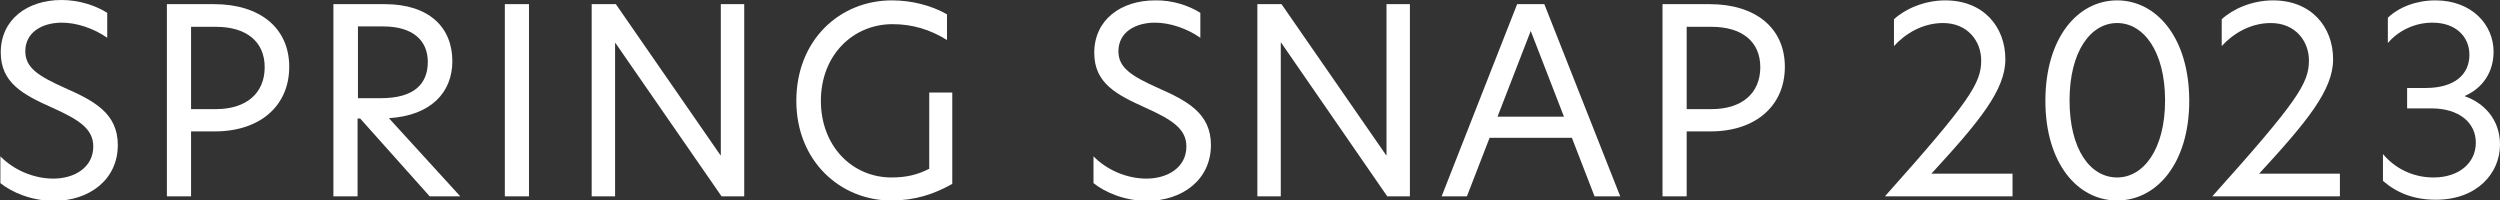
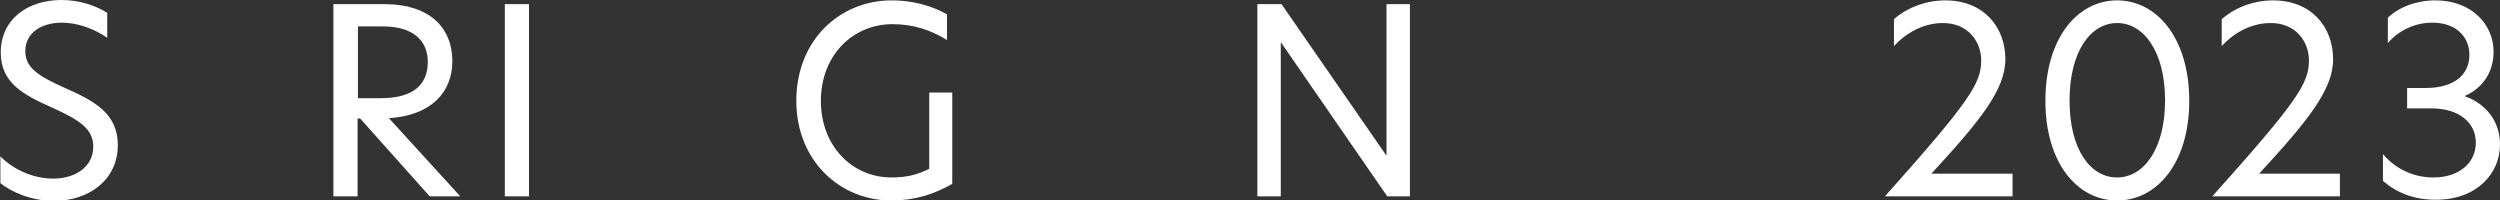
<svg xmlns="http://www.w3.org/2000/svg" version="1.1" id="レイヤー_1" x="0px" y="0px" viewBox="0 0 662.1 53.1" style="enable-background:new 0 0 662.1 53.1;" xml:space="preserve">
  <rect x="0" y="0" width="662.1" height="53.1" fill="#333333" stroke="none" />
  <style type="text/css">
	.st0{fill:#FFFFFF;}
</style>
  <g>
    <path class="st0" d="M28.4,3.4v6.6c-3.6-2.5-8.1-4-12-4c-5.2,0-9.7,2.5-9.7,7.6c0,4.4,3.6,6.6,10.5,9.7c7.7,3.4,14,6.7,14,15.1   c0,9.3-7.7,14.8-16.9,14.8c-6,0-11.2-2.3-14.2-4.7v-7.1c3.5,3.6,8.8,5.9,14,5.9c5.7,0,10.6-3,10.6-8.5c0-4.7-3.8-7.1-10.9-10.3   C6.2,25.1,0.2,22,0.2,13.9C0.2,5.1,7.3,0,16.3,0C21,0,25.4,1.5,28.4,3.4z" />
-     <path class="st0" d="M44.2,1.1h12.5c12,0,19.9,6.2,19.9,16.6c0,10.3-7.7,17.1-19.7,17.1h-6.3V52h-6.4V1.1z M57.2,28.9   c7.9,0,12.9-4.1,12.9-11.1c0-6.9-5-10.7-12.9-10.7h-6.6v21.8H57.2z" />
    <path class="st0" d="M88.4,1.1h13.5c11.8,0,17.9,6.2,17.9,15.1c0,8.3-5.7,14.4-16.8,15.1L121.9,52h-8.1L95.4,31.4h-0.7V52h-6.4V1.1   z M100.9,26c8.8,0,12.4-3.8,12.4-9.6c0-5.8-4.1-9.4-11.8-9.4h-6.7v19H100.9z" />
    <path class="st0" d="M133.7,1.1h6.4V52h-6.4V1.1z" />
-     <path class="st0" d="M197,52h-5.9L163,11.4h-0.1V52h-6.2V1.1h6.4l27.7,40h0.1v-40h6.2V52z" />
    <path class="st0" d="M236.1,47c4.2,0,7-0.8,10-2.3V24.5h6.1v24.2c-4.8,2.7-9.8,4.4-16.2,4.4c-13.4,0-25.1-10.4-25.1-26.4   c0-16.1,11.5-26.6,25.3-26.6c5.4,0,10.6,1.4,14.6,3.7v6.8c-4.5-2.8-9.2-4.2-14.4-4.2c-10.6,0-19,8.3-19,20.3   C217.4,38.7,225.7,47,236.1,47z" />
-     <path class="st0" d="M317.9,3.4v6.6c-3.6-2.5-8.1-4-12-4c-5.2,0-9.7,2.5-9.7,7.6c0,4.4,3.6,6.6,10.5,9.7c7.7,3.4,14,6.7,14,15.1   c0,9.3-7.7,14.8-16.9,14.8c-6,0-11.2-2.3-14.2-4.7v-7.1c3.5,3.6,8.8,5.9,14,5.9c5.7,0,10.6-3,10.6-8.5c0-4.7-3.8-7.1-10.9-10.3   c-7.5-3.4-13.5-6.4-13.5-14.5c0-8.8,7.1-13.9,16.1-13.9C310.5,0,314.9,1.5,317.9,3.4z" />
    <path class="st0" d="M373.3,52h-5.9l-28.1-40.7h-0.1V52H333V1.1h6.4l27.7,40h0.1v-40h6.2V52z" />
-     <path class="st0" d="M422.3,52l-6-15.5h-21.8l-6,15.5h-6.7l20-50.9h7.2L429.1,52H422.3z M414.2,30.9l-8.8-22.7l-8.8,22.7H414.2z" />
-     <path class="st0" d="M440.3,1.1h12.5c12,0,19.9,6.2,19.9,16.6c0,10.3-7.7,17.1-19.7,17.1h-6.3V52h-6.4V1.1z M453.3,28.9   c7.9,0,12.9-4.1,12.9-11.1c0-6.9-5-10.7-12.9-10.7h-6.6v21.8H453.3z" />
    <path class="st0" d="M524.7,16c0-5.1-3.6-9.9-10.1-9.9c-5.5,0-10.1,2.9-13,6.1V5.1c2.9-2.7,8-5,13.6-5c10.1,0,15.9,7,15.9,15.6   c0,8.1-6.8,16.4-19.6,30.3H533v6h-33.8C521.8,26.7,524.7,22,524.7,16z" />
    <path class="st0" d="M560.7,0.1c10.5,0,19.1,10,19.1,26.6c0,16.5-8.6,26.4-19.1,26.4s-19-9.9-19-26.4   C541.7,10.1,550.2,0.1,560.7,0.1z M548.1,26.6c0,13,5.5,20.4,12.6,20.4c7,0,12.7-7.5,12.7-20.4c0-13-5.7-20.5-12.7-20.5   C553.7,6.1,548.1,13.6,548.1,26.6z" />
    <path class="st0" d="M611.5,16c0-5.1-3.6-9.9-10.1-9.9c-5.5,0-10.1,2.9-13,6.1V5.1c2.9-2.7,8-5,13.6-5c10.1,0,15.9,7,15.9,15.6   c0,8.1-6.8,16.4-19.6,30.3h21.4v6h-33.8C608.6,26.7,611.5,22,611.5,16z" />
    <path class="st0" d="M645,0.1c9.6,0,15.4,6.4,15.4,13.6c0,5.3-2.8,9.6-7.6,11.7v0.1c4.9,1.7,9.3,6,9.3,12.8c0,7.5-6,14.6-17,14.6   c-5.8,0-10.3-1.8-14-5v-7.1c3.2,3.8,7.9,6.2,13.4,6.2c6.9,0,11.2-4,11.2-9.2c0-5.3-4.4-9.1-11.8-9.1h-6.4v-5.4h4.9   c7.7,0,11.6-3.6,11.6-8.8c0-4.7-3.5-8.5-9.8-8.5c-4.9,0-9.2,2.3-11.8,5.4V4.7C635.3,1.9,639.9,0.1,645,0.1z" />
  </g>
</svg>